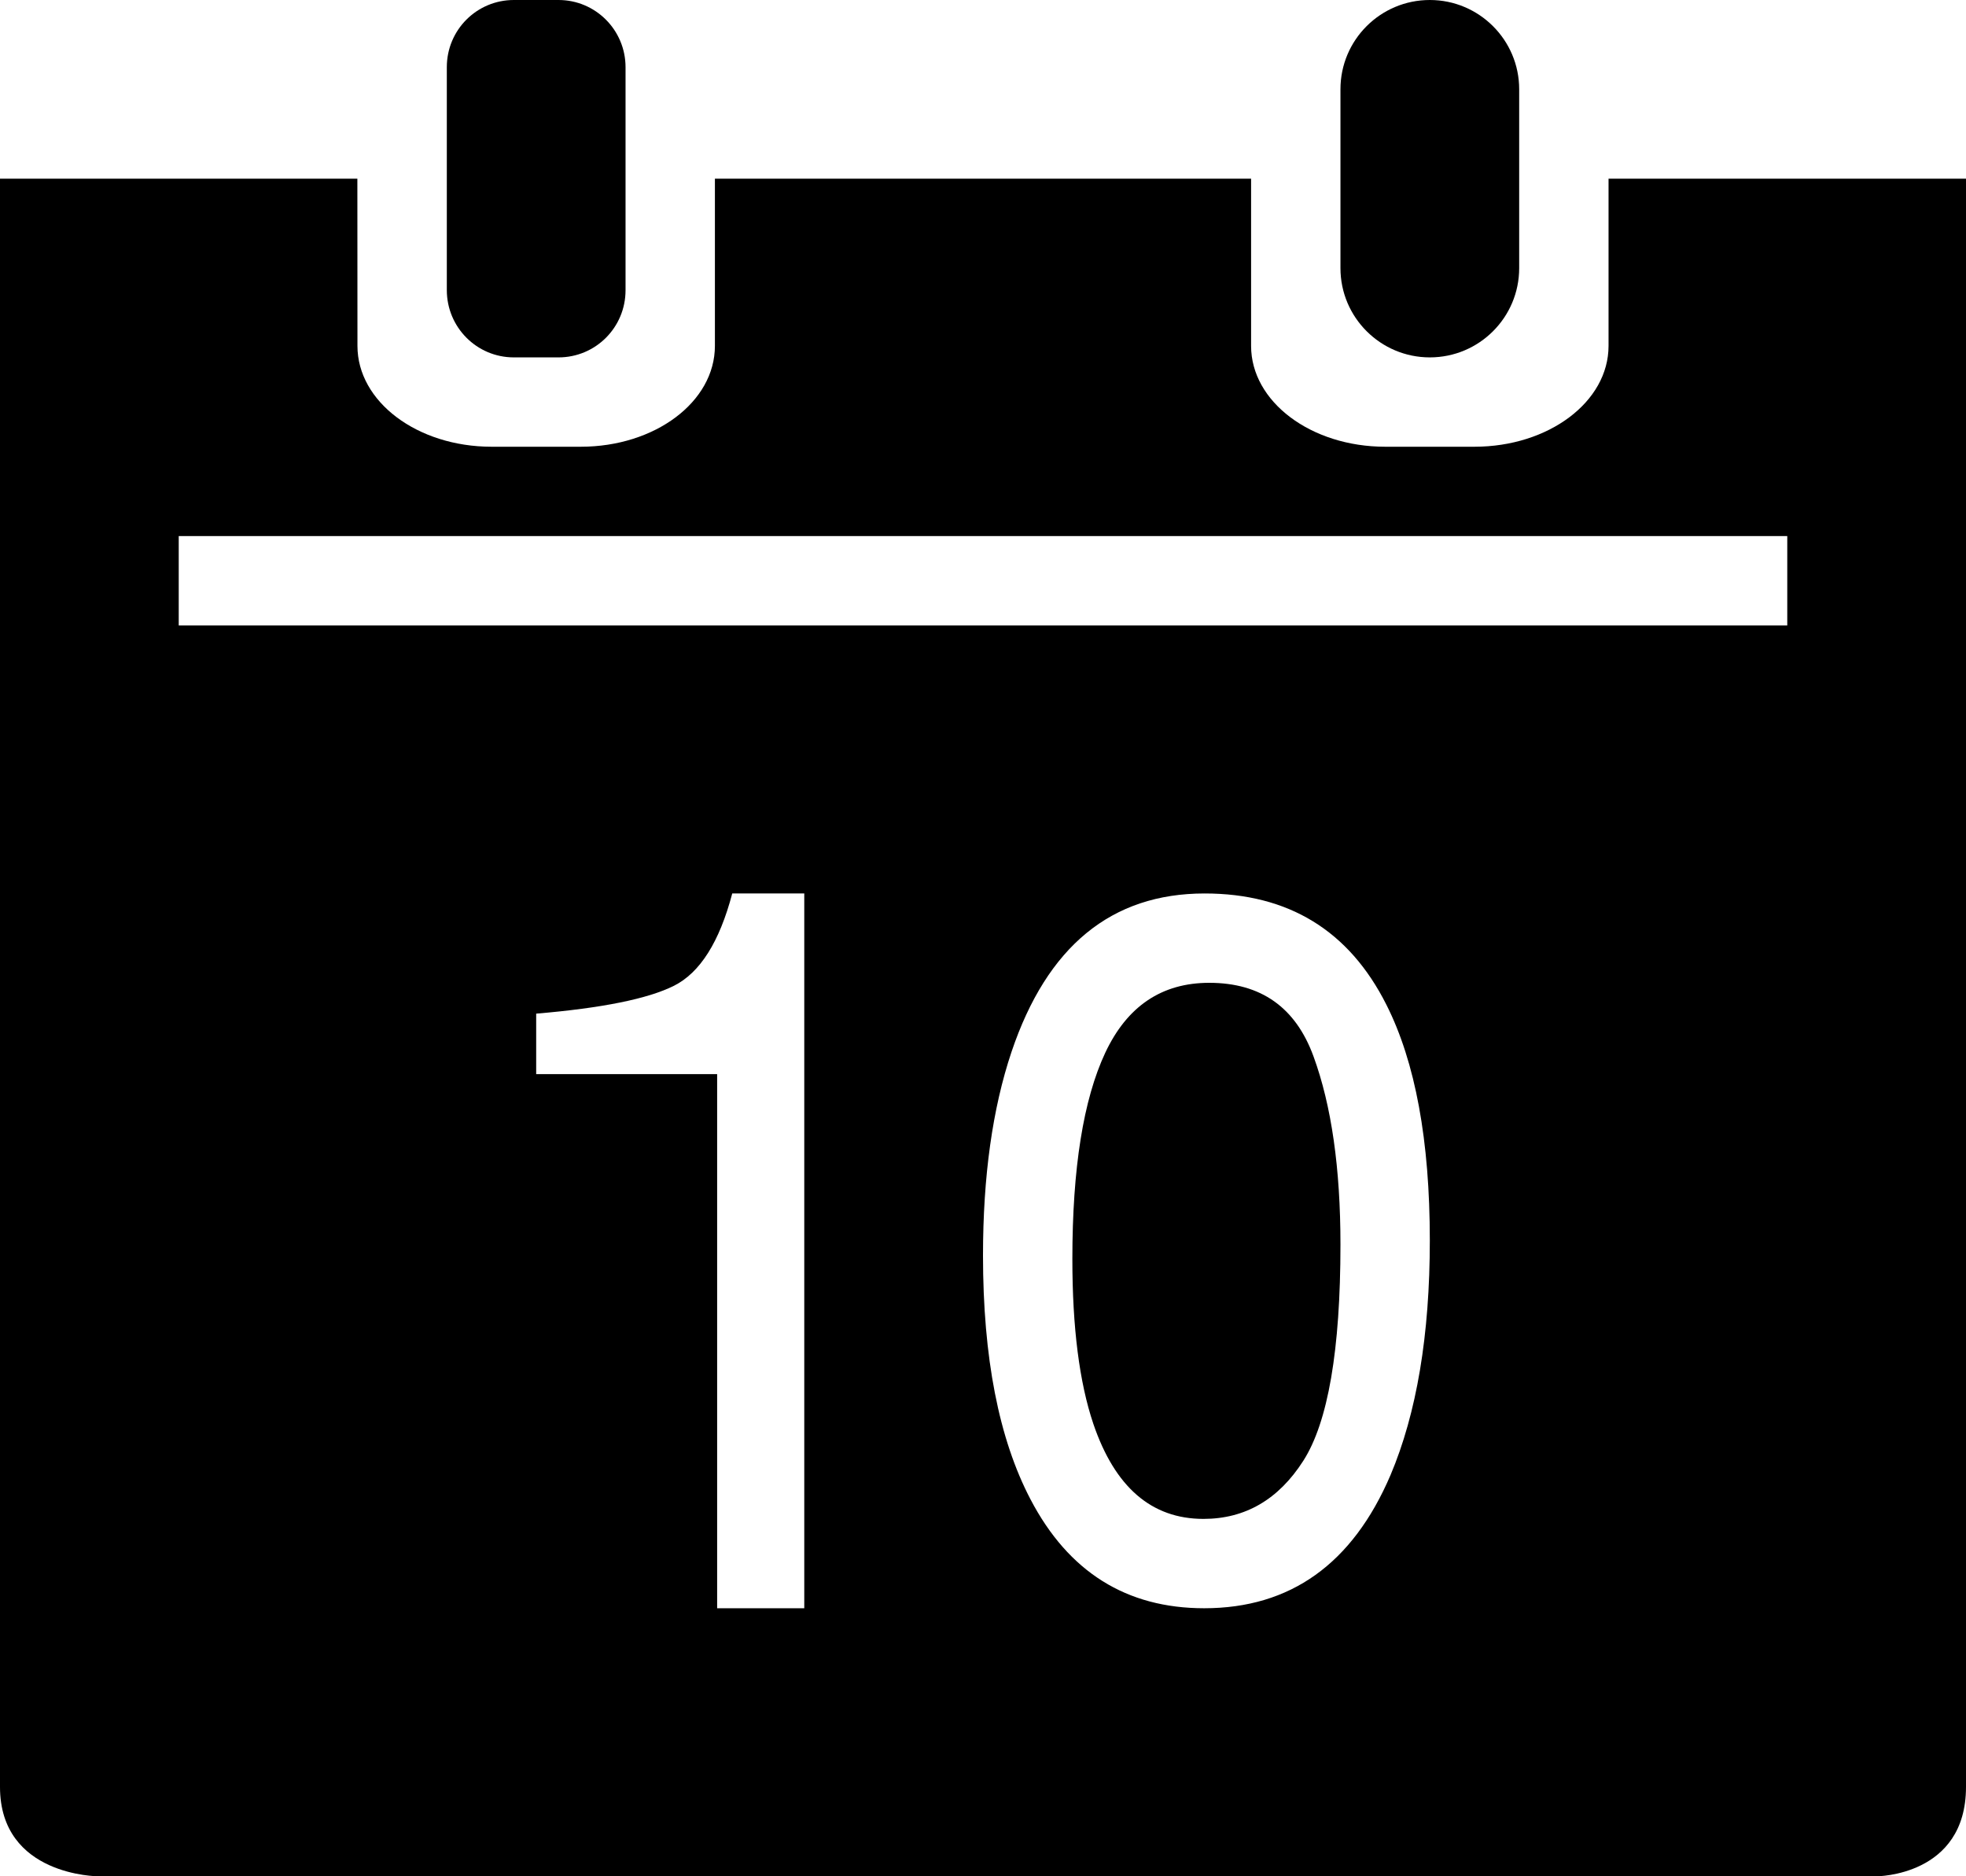
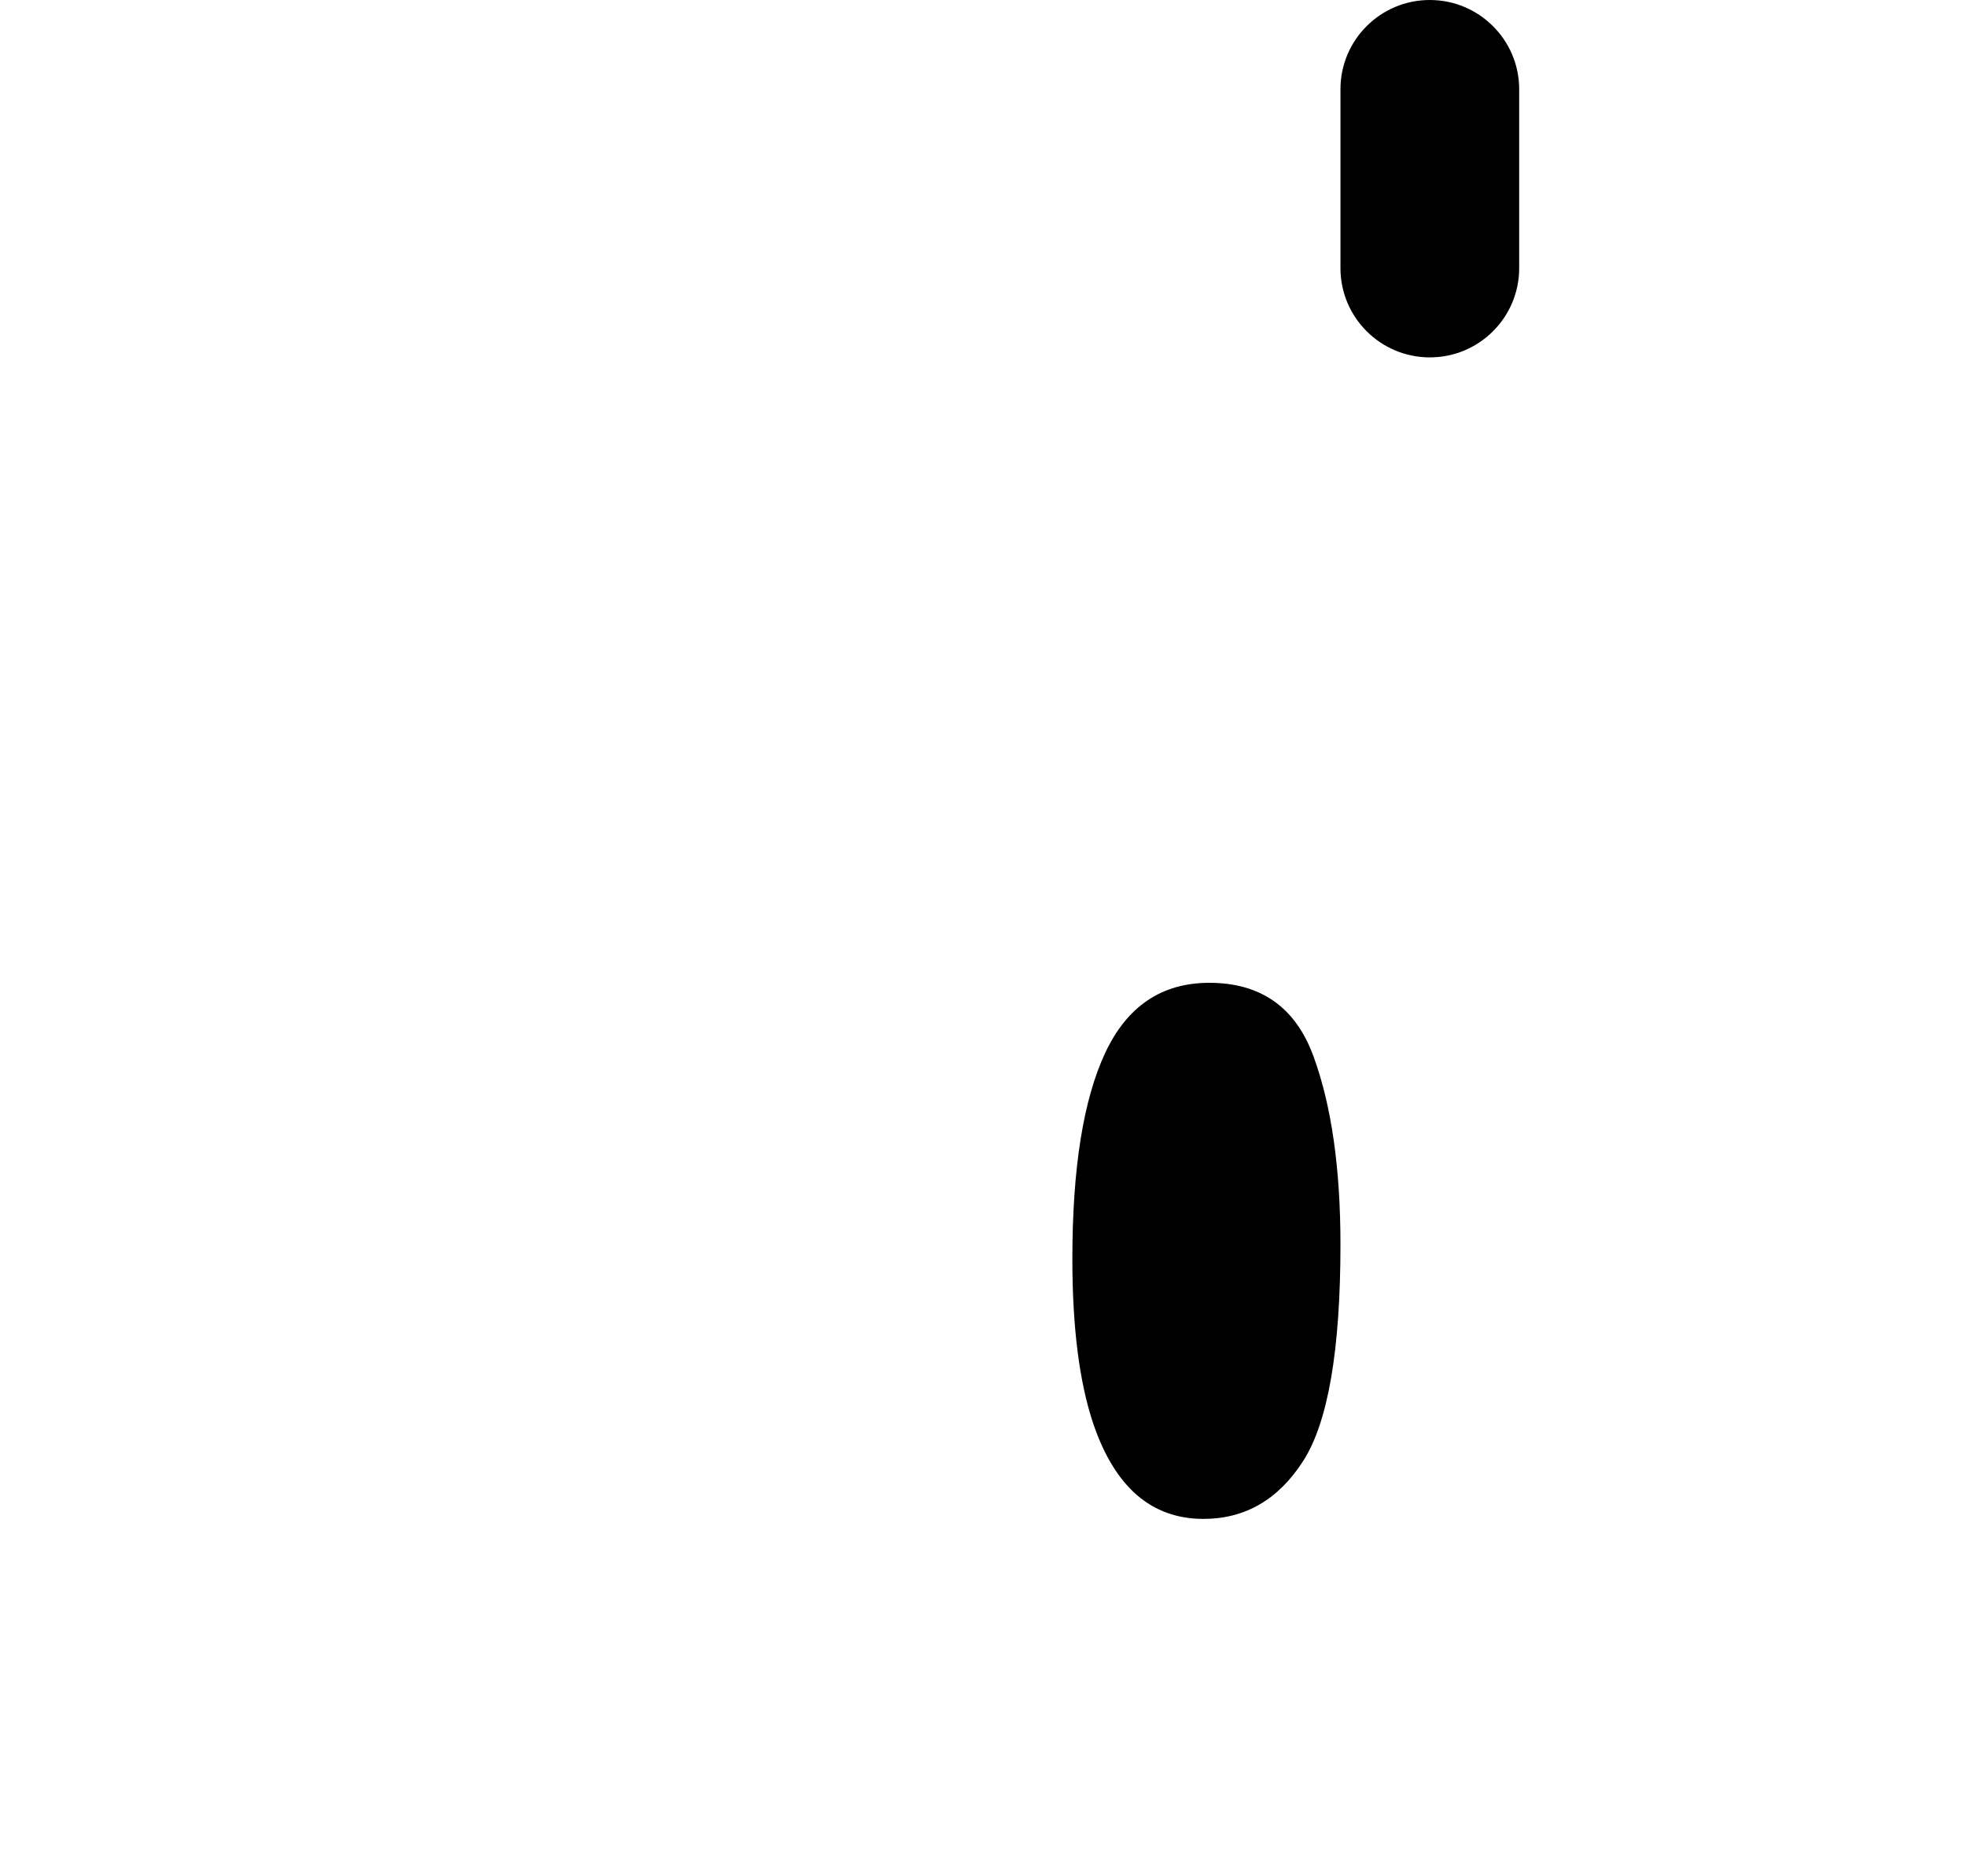
<svg xmlns="http://www.w3.org/2000/svg" version="1.1" id="Capa_1" x="0px" y="0px" viewBox="0 0 22 21" style="enable-background:new 0 0 22 21;" xml:space="preserve">
  <g>
-     <path style="fill-rule:evenodd;clip-rule:evenodd;" d="M14.491,16.496C14.458,16.547,14.466,16.535,14.491,16.496L14.491,16.496z" />
-     <path style="fill-rule:evenodd;clip-rule:evenodd;" d="M14.491,16.496c0.012-0.019,0.025-0.038,0.051-0.08    C14.524,16.444,14.506,16.472,14.491,16.496z" />
-     <path style="fill-rule:evenodd;clip-rule:evenodd;" d="M4,3.872L3.999,2H0v18c0,1,1.1,1,1.1,1H21c0,0,1,0,1-1V2h-4v1.871    C18,4.499,17.328,5,16.499,5h-0.998C14.669,5,14,4.495,14,3.872V2H8v1.871C8,4.499,7.328,5,6.499,5H5.501C4.669,5,4,4.495,4,3.872z     M9,18H8.025v-5.978H6v-0.677c0.737-0.062,1.251-0.166,1.542-0.312c0.291-0.146,0.509-0.49,0.652-1.033H9V18z M15.56,16.51    C15.135,17.503,14.44,18,13.475,18c-0.87,0-1.518-0.406-1.943-1.218C11.177,16.104,11,15.194,11,14.052    c0-0.885,0.106-1.644,0.319-2.279C11.717,10.591,12.437,10,13.48,10c0.938,0,1.616,0.415,2.034,1.245    C15.838,11.887,16,12.766,16,13.883C16,14.942,15.853,15.817,15.56,16.51z M20,6v1H2V6H20z" />
    <path style="fill-rule:evenodd;clip-rule:evenodd;" d="M13.532,11c-0.531,0-0.919,0.261-1.164,0.783    C12.123,12.306,12,13.075,12,14.092c0,0.765,0.078,1.38,0.235,1.845C12.476,16.645,12.886,17,13.467,17    c0.467,0,0.84-0.217,1.117-0.65C14.861,15.917,15,15.11,15,13.929c0-0.852-0.1-1.554-0.301-2.104C14.499,11.275,14.11,11,13.532,11    z" />
    <path style="fill-rule:evenodd;clip-rule:evenodd;" d="M17,3.001V0.999C17,0.447,16.551,0,16,0c-0.552,0-1,0.447-1,0.999v2.002    C15,3.553,15.449,4,16,4C16.552,4,17,3.553,17,3.001z" />
-     <path style="fill-rule:evenodd;clip-rule:evenodd;" d="M6.25,4C6.664,4,7,3.666,7,3.248V0.752C7,0.337,6.665,0,6.25,0H5.75    C5.336,0,5,0.334,5,0.752v2.495C5,3.663,5.335,4,5.75,4H6.25z" />
  </g>
  <g>

</g>
  <g>

</g>
  <g>

</g>
  <g>

</g>
  <g>

</g>
  <g>

</g>
  <g>

</g>
  <g>

</g>
  <g>

</g>
  <g>

</g>
  <g>

</g>
  <g>

</g>
  <g>

</g>
  <g>

</g>
  <g>

</g>
</svg>